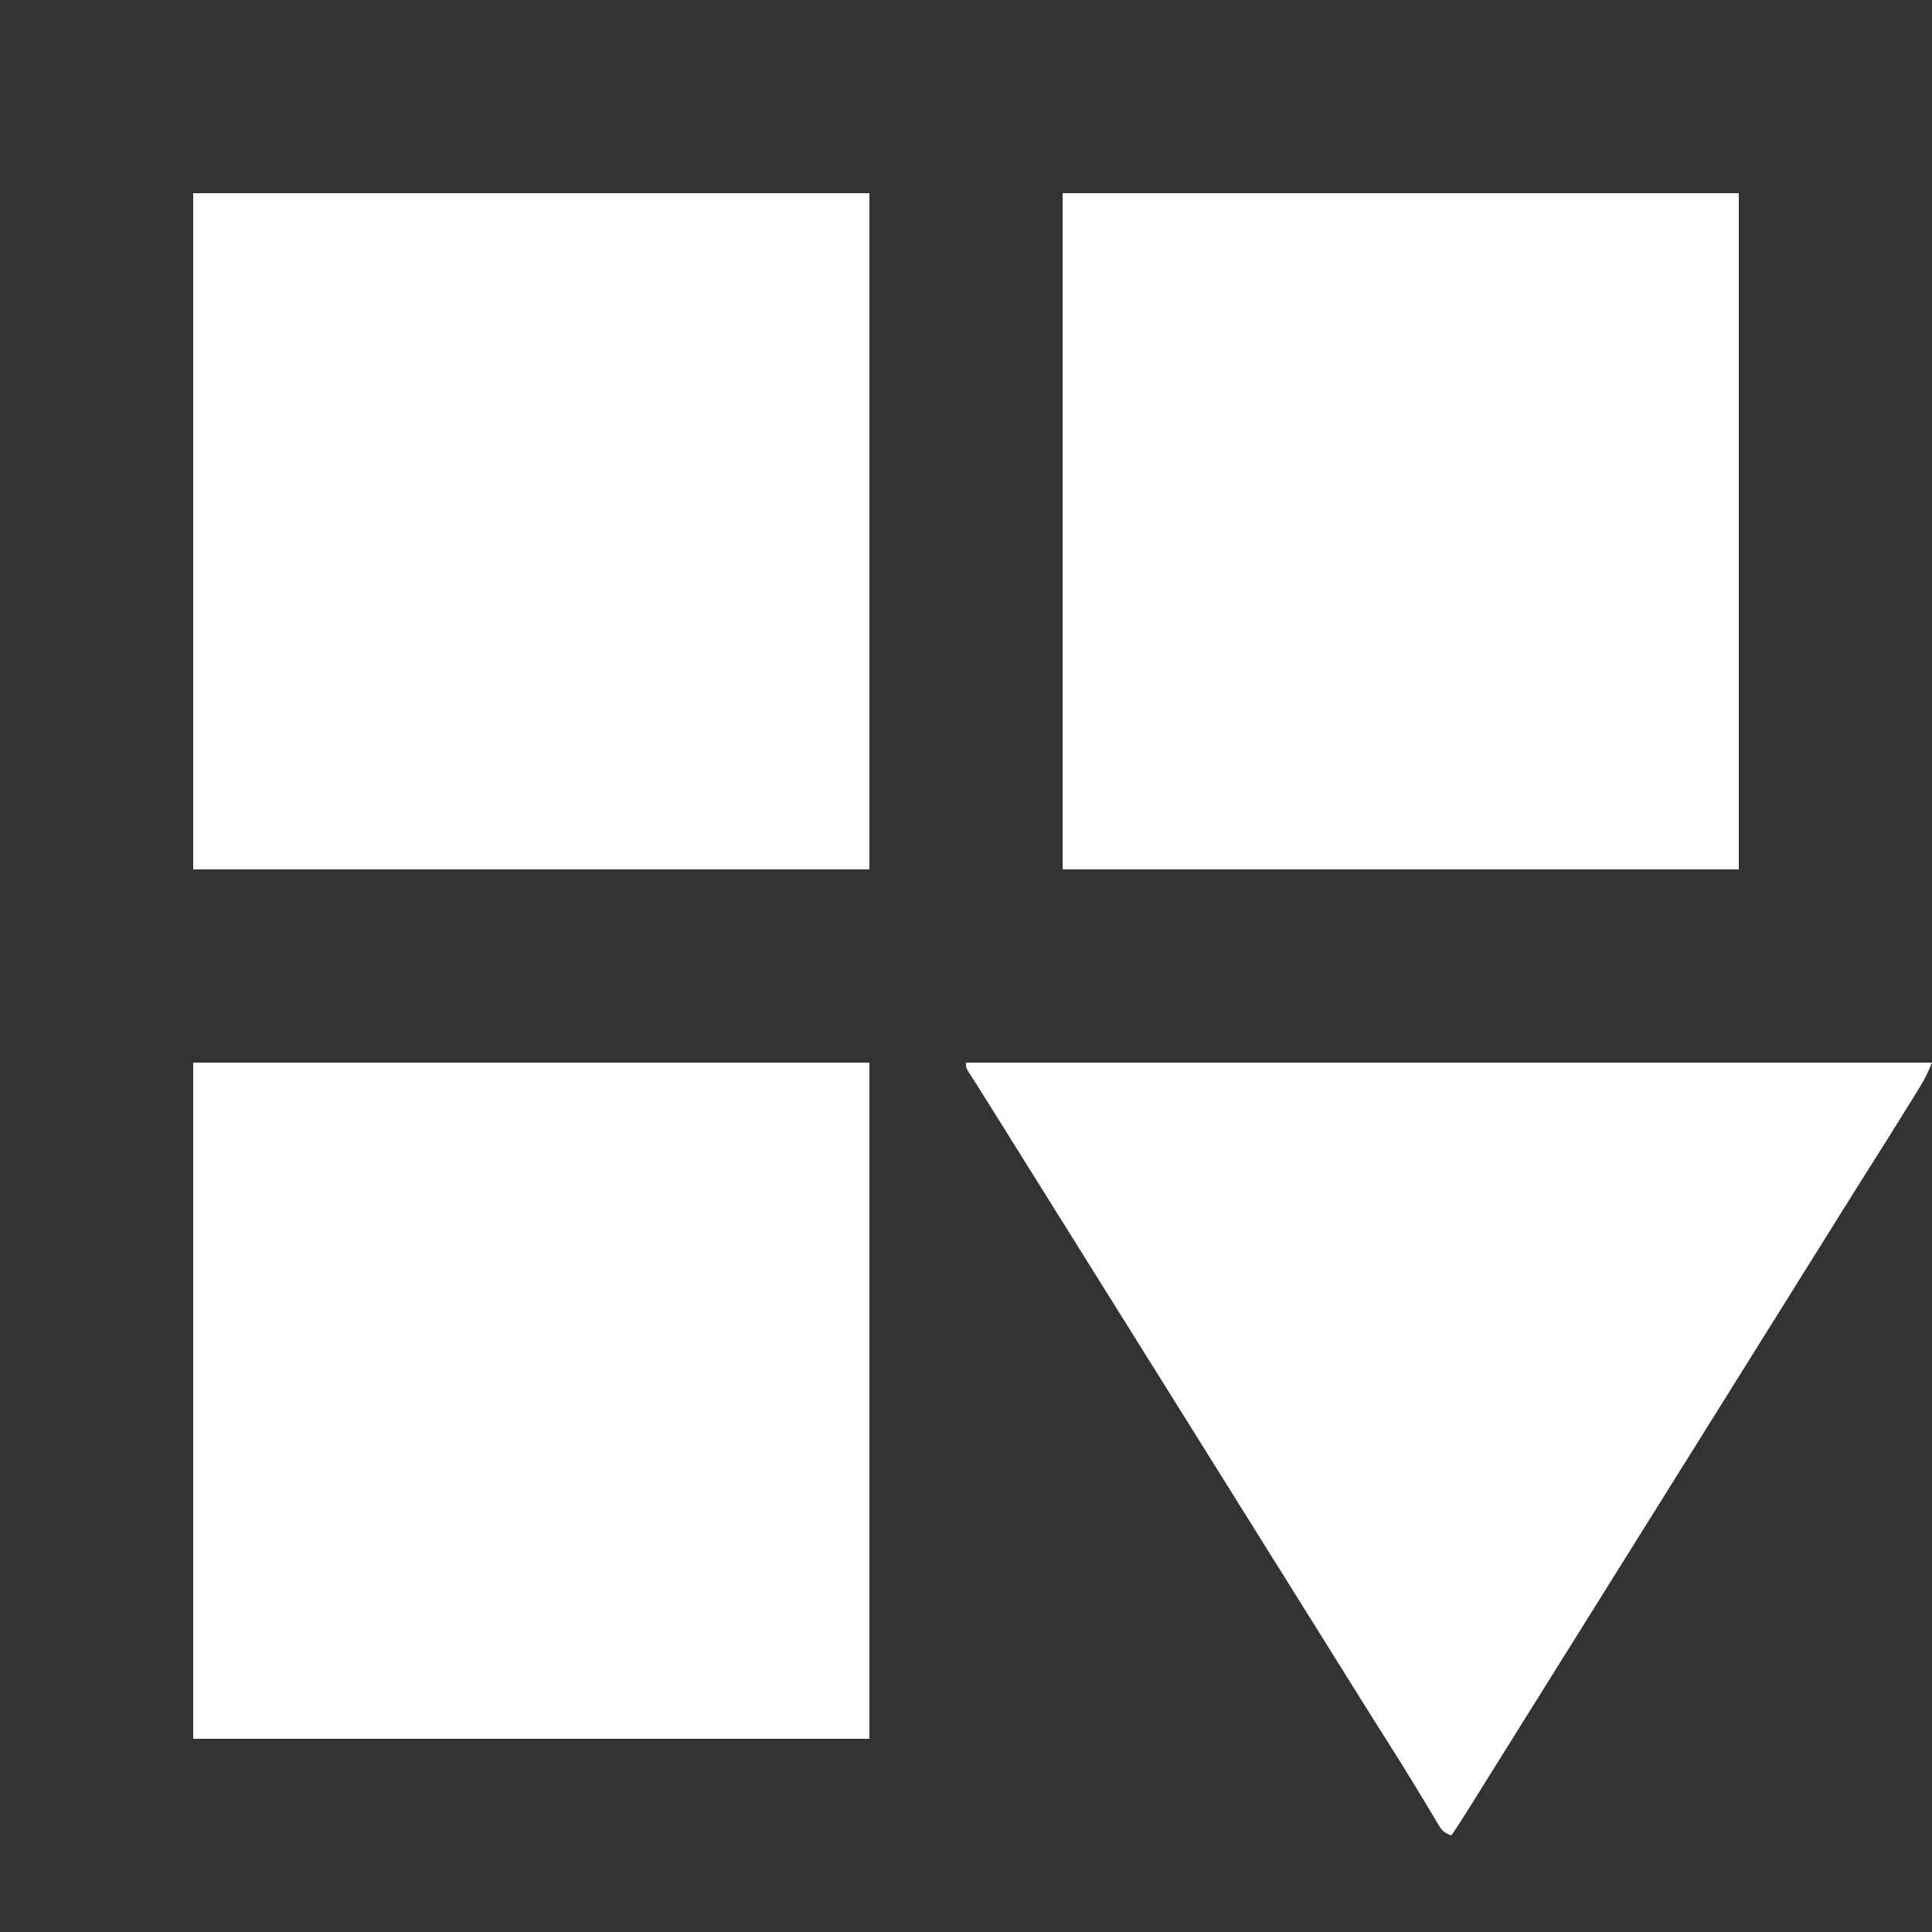
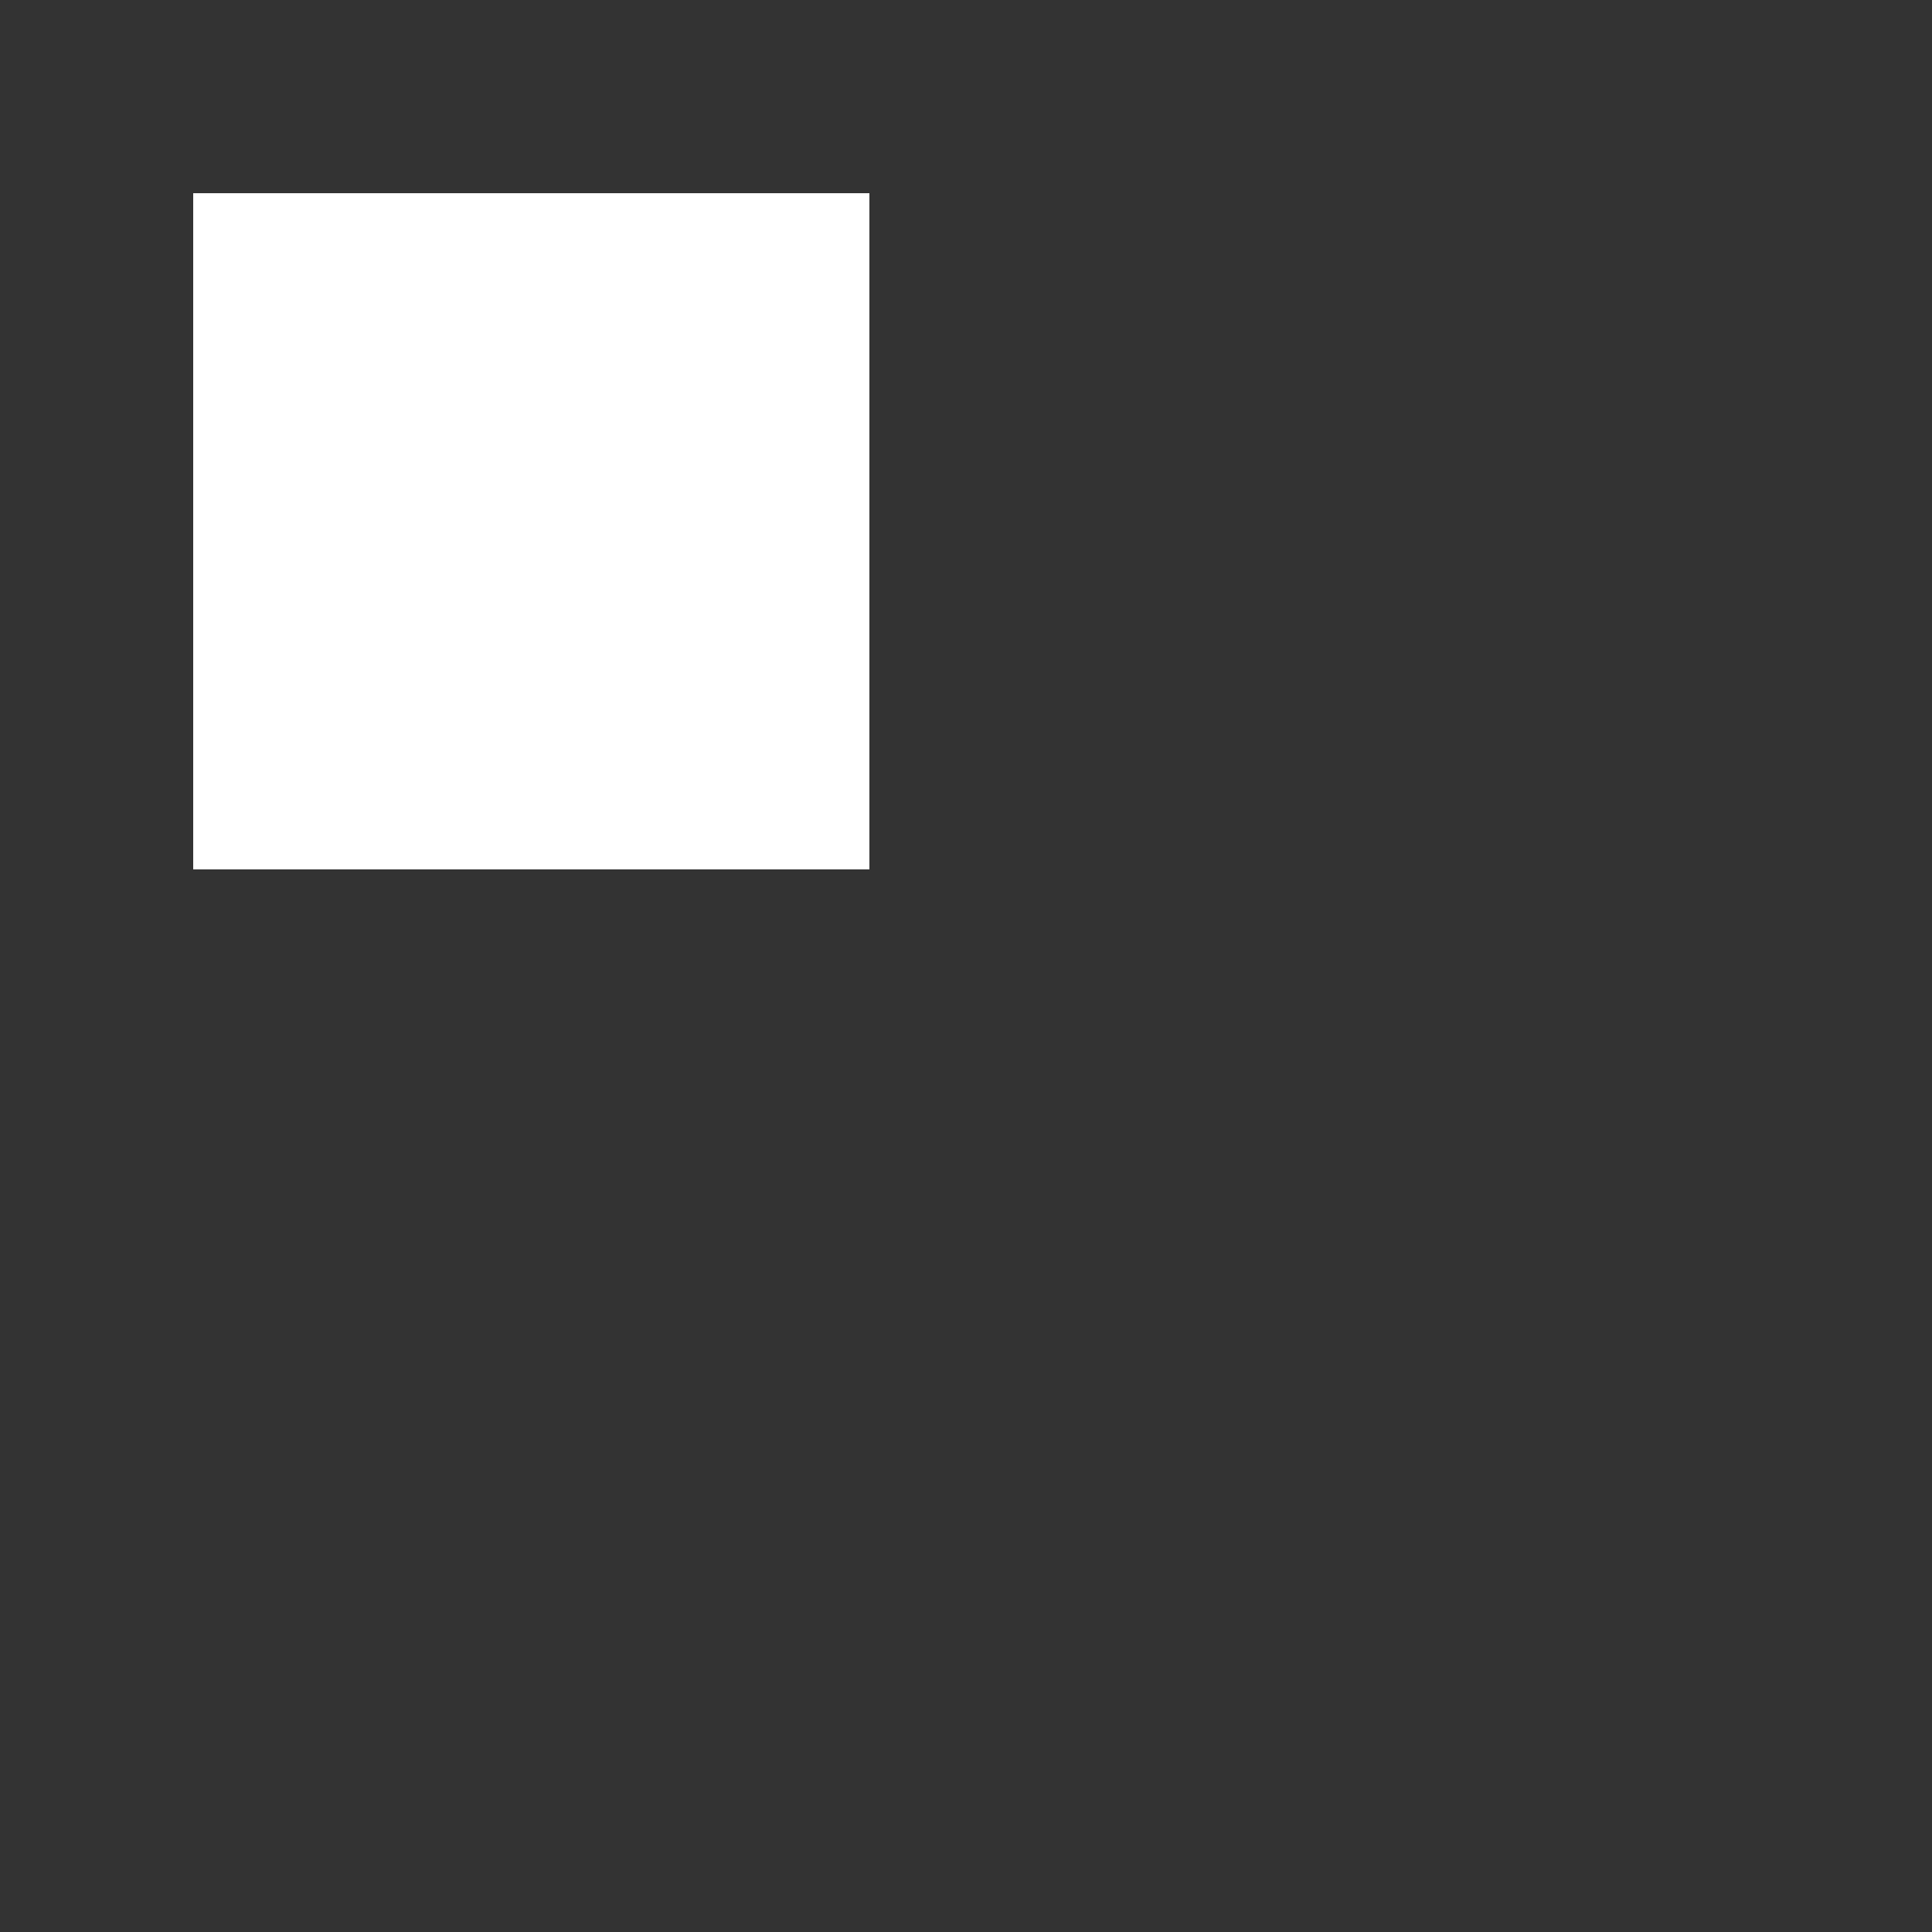
<svg xmlns="http://www.w3.org/2000/svg" version="1.1" width="800" height="800">
  <rect width="100%" height="100%" fill="#333333" stroke="none" />
-   <path d="M0 0 C92.4 0 184.8 0 280 0 C280 92.4 280 184.8 280 280 C187.6 280 95.2 280 0 280 C0 187.6 0 95.2 0 0 Z " fill="#FFFFFF" transform="translate(80,440)" />
-   <path d="M0 0 C92.4 0 184.8 0 280 0 C280 92.4 280 184.8 280 280 C187.6 280 95.2 280 0 280 C0 187.6 0 95.2 0 0 Z " fill="#FFFFFF" transform="translate(440,80)" />
  <path d="M0 0 C92.4 0 184.8 0 280 0 C280 92.4 280 184.8 280 280 C187.6 280 95.2 280 0 280 C0 187.6 0 95.2 0 0 Z " fill="#FFFFFF" transform="translate(80,80)" />
-   <path d="M0 0 C132 0 264 0 400 0 C398.435 3.913 396.915 6.974 394.727 10.508 C393.746 12.097 393.746 12.097 392.746 13.717 C392.039 14.853 391.332 15.989 390.625 17.125 C389.895 18.304 389.165 19.483 388.436 20.662 C383.354 28.866 378.215 37.034 373.047 45.184 C369.57 50.67 366.128 56.178 362.688 61.688 C361.742 63.202 361.742 63.202 360.777 64.747 C359.492 66.804 358.208 68.862 356.923 70.919 C353.784 75.947 350.642 80.974 347.5 86 C346.25 88 345 90 343.75 92 C306.25 152 268.75 212 231.25 272 C230.321 273.487 230.321 273.487 229.372 275.004 C228.131 276.99 226.89 278.975 225.649 280.96 C222.384 286.183 219.122 291.407 215.863 296.633 C214.846 298.263 214.846 298.263 213.809 299.926 C212.512 302.003 211.217 304.082 209.922 306.16 C207.013 310.82 204.084 315.454 201 320 C197.14 318.713 196.7 317.332 194.629 313.883 C193.978 312.811 193.328 311.739 192.658 310.634 C191.959 309.465 191.261 308.295 190.562 307.125 C189.474 305.325 188.382 303.526 187.291 301.728 C186.559 300.522 185.829 299.315 185.099 298.108 C182.107 293.158 179.043 288.256 175.938 283.375 C171.494 276.371 167.081 269.348 162.688 262.312 C162.057 261.303 161.427 260.294 160.777 259.253 C159.492 257.196 158.208 255.138 156.923 253.081 C153.784 248.053 150.642 243.026 147.5 238 C146.25 236 145 234 143.75 232 C143.131 231.01 142.512 230.02 141.875 229 C8.242 15.188 8.242 15.188 6.577 12.516 C5.548 10.874 4.51 9.239 3.462 7.609 C2.773 6.534 2.773 6.534 2.07 5.438 C1.467 4.507 1.467 4.507 0.852 3.559 C0 2 0 2 0 0 Z " fill="#FFFFFF" transform="translate(400,440)" />
</svg>